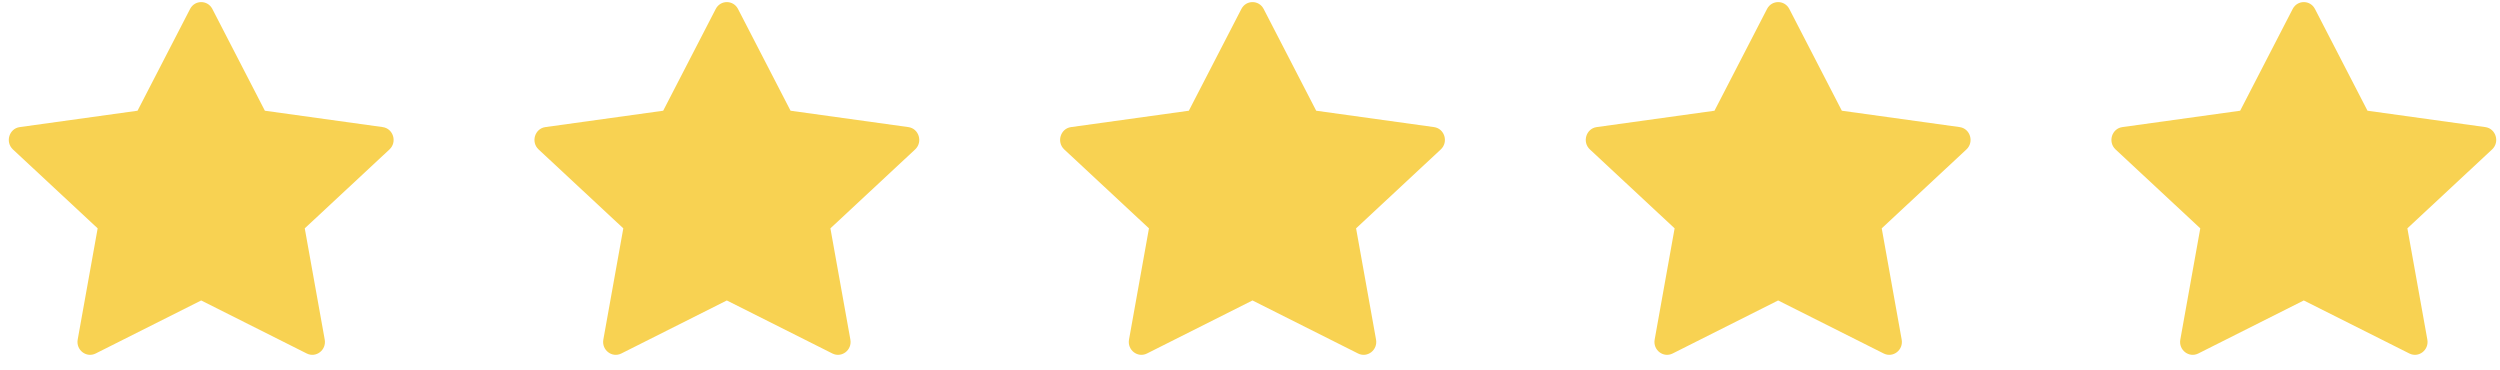
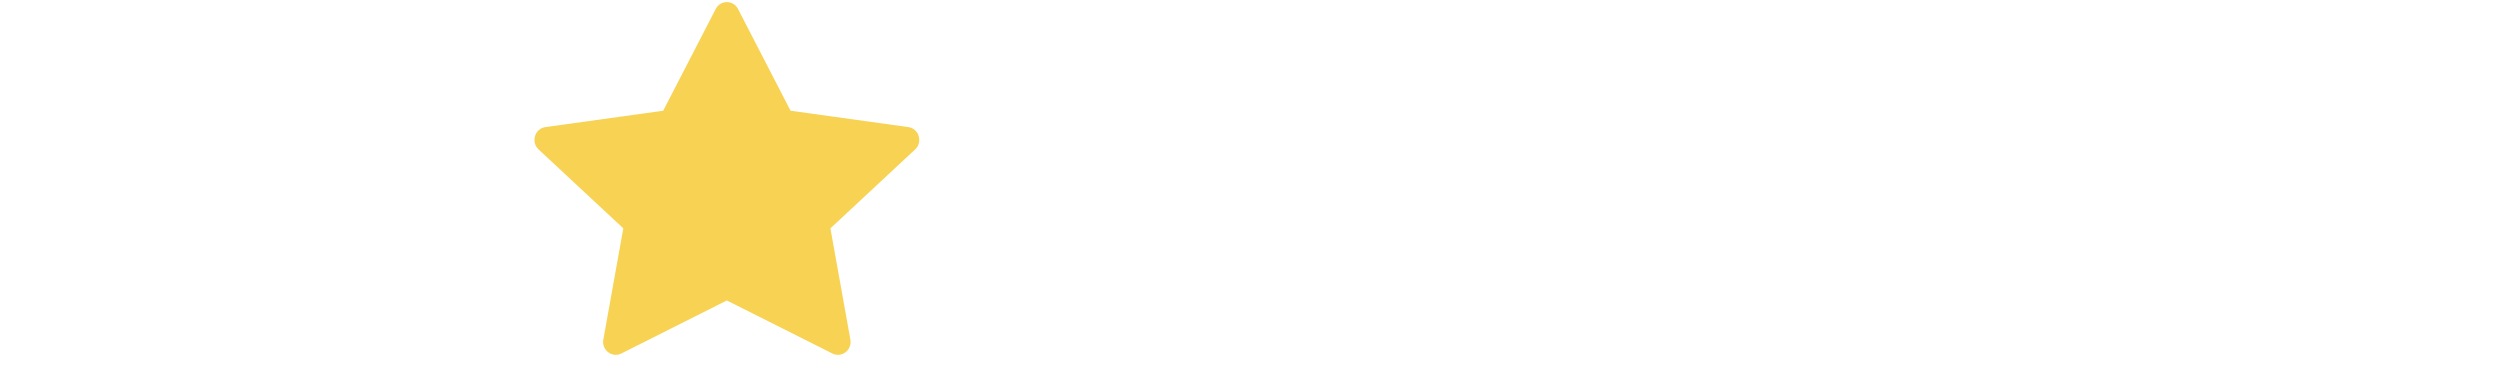
<svg xmlns="http://www.w3.org/2000/svg" width="142" height="21" viewBox="0 0 142 21" fill="none">
-   <path d="M5.432 20.079C4.905 20.343 4.307 19.88 4.413 19.288L5.547 12.97L0.734 8.488C0.285 8.068 0.519 7.302 1.121 7.219L7.812 6.289L10.796 0.51C11.065 -0.011 11.793 -0.011 12.062 0.51L15.045 6.289L21.736 7.219C22.339 7.302 22.573 8.068 22.122 8.488L17.31 12.97L18.444 19.288C18.551 19.88 17.952 20.343 17.425 20.079L11.427 17.066L5.432 20.079Z" fill="#F8D252" />
  <path d="M35.29 20.079C34.762 20.343 34.164 19.88 34.27 19.288L35.404 12.97L30.592 8.488C30.142 8.068 30.376 7.302 30.978 7.219L37.669 6.289L40.653 0.51C40.922 -0.011 41.65 -0.011 41.919 0.51L44.903 6.289L51.594 7.219C52.196 7.302 52.43 8.068 51.979 8.488L47.167 12.97L48.301 19.288C48.408 19.88 47.81 20.343 47.282 20.079L41.284 17.066L35.29 20.079Z" fill="#F8D252" />
-   <path d="M65.147 20.079C64.62 20.343 64.021 19.88 64.128 19.288L65.261 12.97L60.449 8.488C59.999 8.068 60.233 7.302 60.835 7.219L67.526 6.289L70.51 0.51C70.779 -0.011 71.507 -0.011 71.776 0.51L74.76 6.289L81.451 7.219C82.053 7.302 82.287 8.068 81.836 8.488L77.025 12.97L78.159 19.288C78.265 19.88 77.667 20.343 77.139 20.079L71.141 17.066L65.147 20.079Z" fill="#F8D252" />
-   <path d="M95.004 20.079C94.476 20.343 93.878 19.88 93.985 19.288L95.118 12.97L90.306 8.488C89.856 8.068 90.09 7.302 90.692 7.219L97.383 6.289L100.367 0.51C100.636 -0.011 101.364 -0.011 101.633 0.51L104.617 6.289L111.308 7.219C111.91 7.302 112.144 8.068 111.693 8.488L106.882 12.97L108.015 19.288C108.122 19.88 107.524 20.343 106.996 20.079L100.998 17.066L95.004 20.079Z" fill="#F8D252" />
-   <path d="M124.861 20.079C124.334 20.343 123.735 19.88 123.842 19.288L124.976 12.97L120.163 8.488C119.714 8.068 119.947 7.302 120.55 7.219L127.241 6.289L130.224 0.51C130.493 -0.011 131.221 -0.011 131.49 0.51L134.474 6.289L141.165 7.219C141.767 7.302 142.001 8.068 141.55 8.488L136.739 12.97L137.873 19.288C137.979 19.88 137.381 20.343 136.854 20.079L130.855 17.066L124.861 20.079Z" fill="#F8D252" />
</svg>